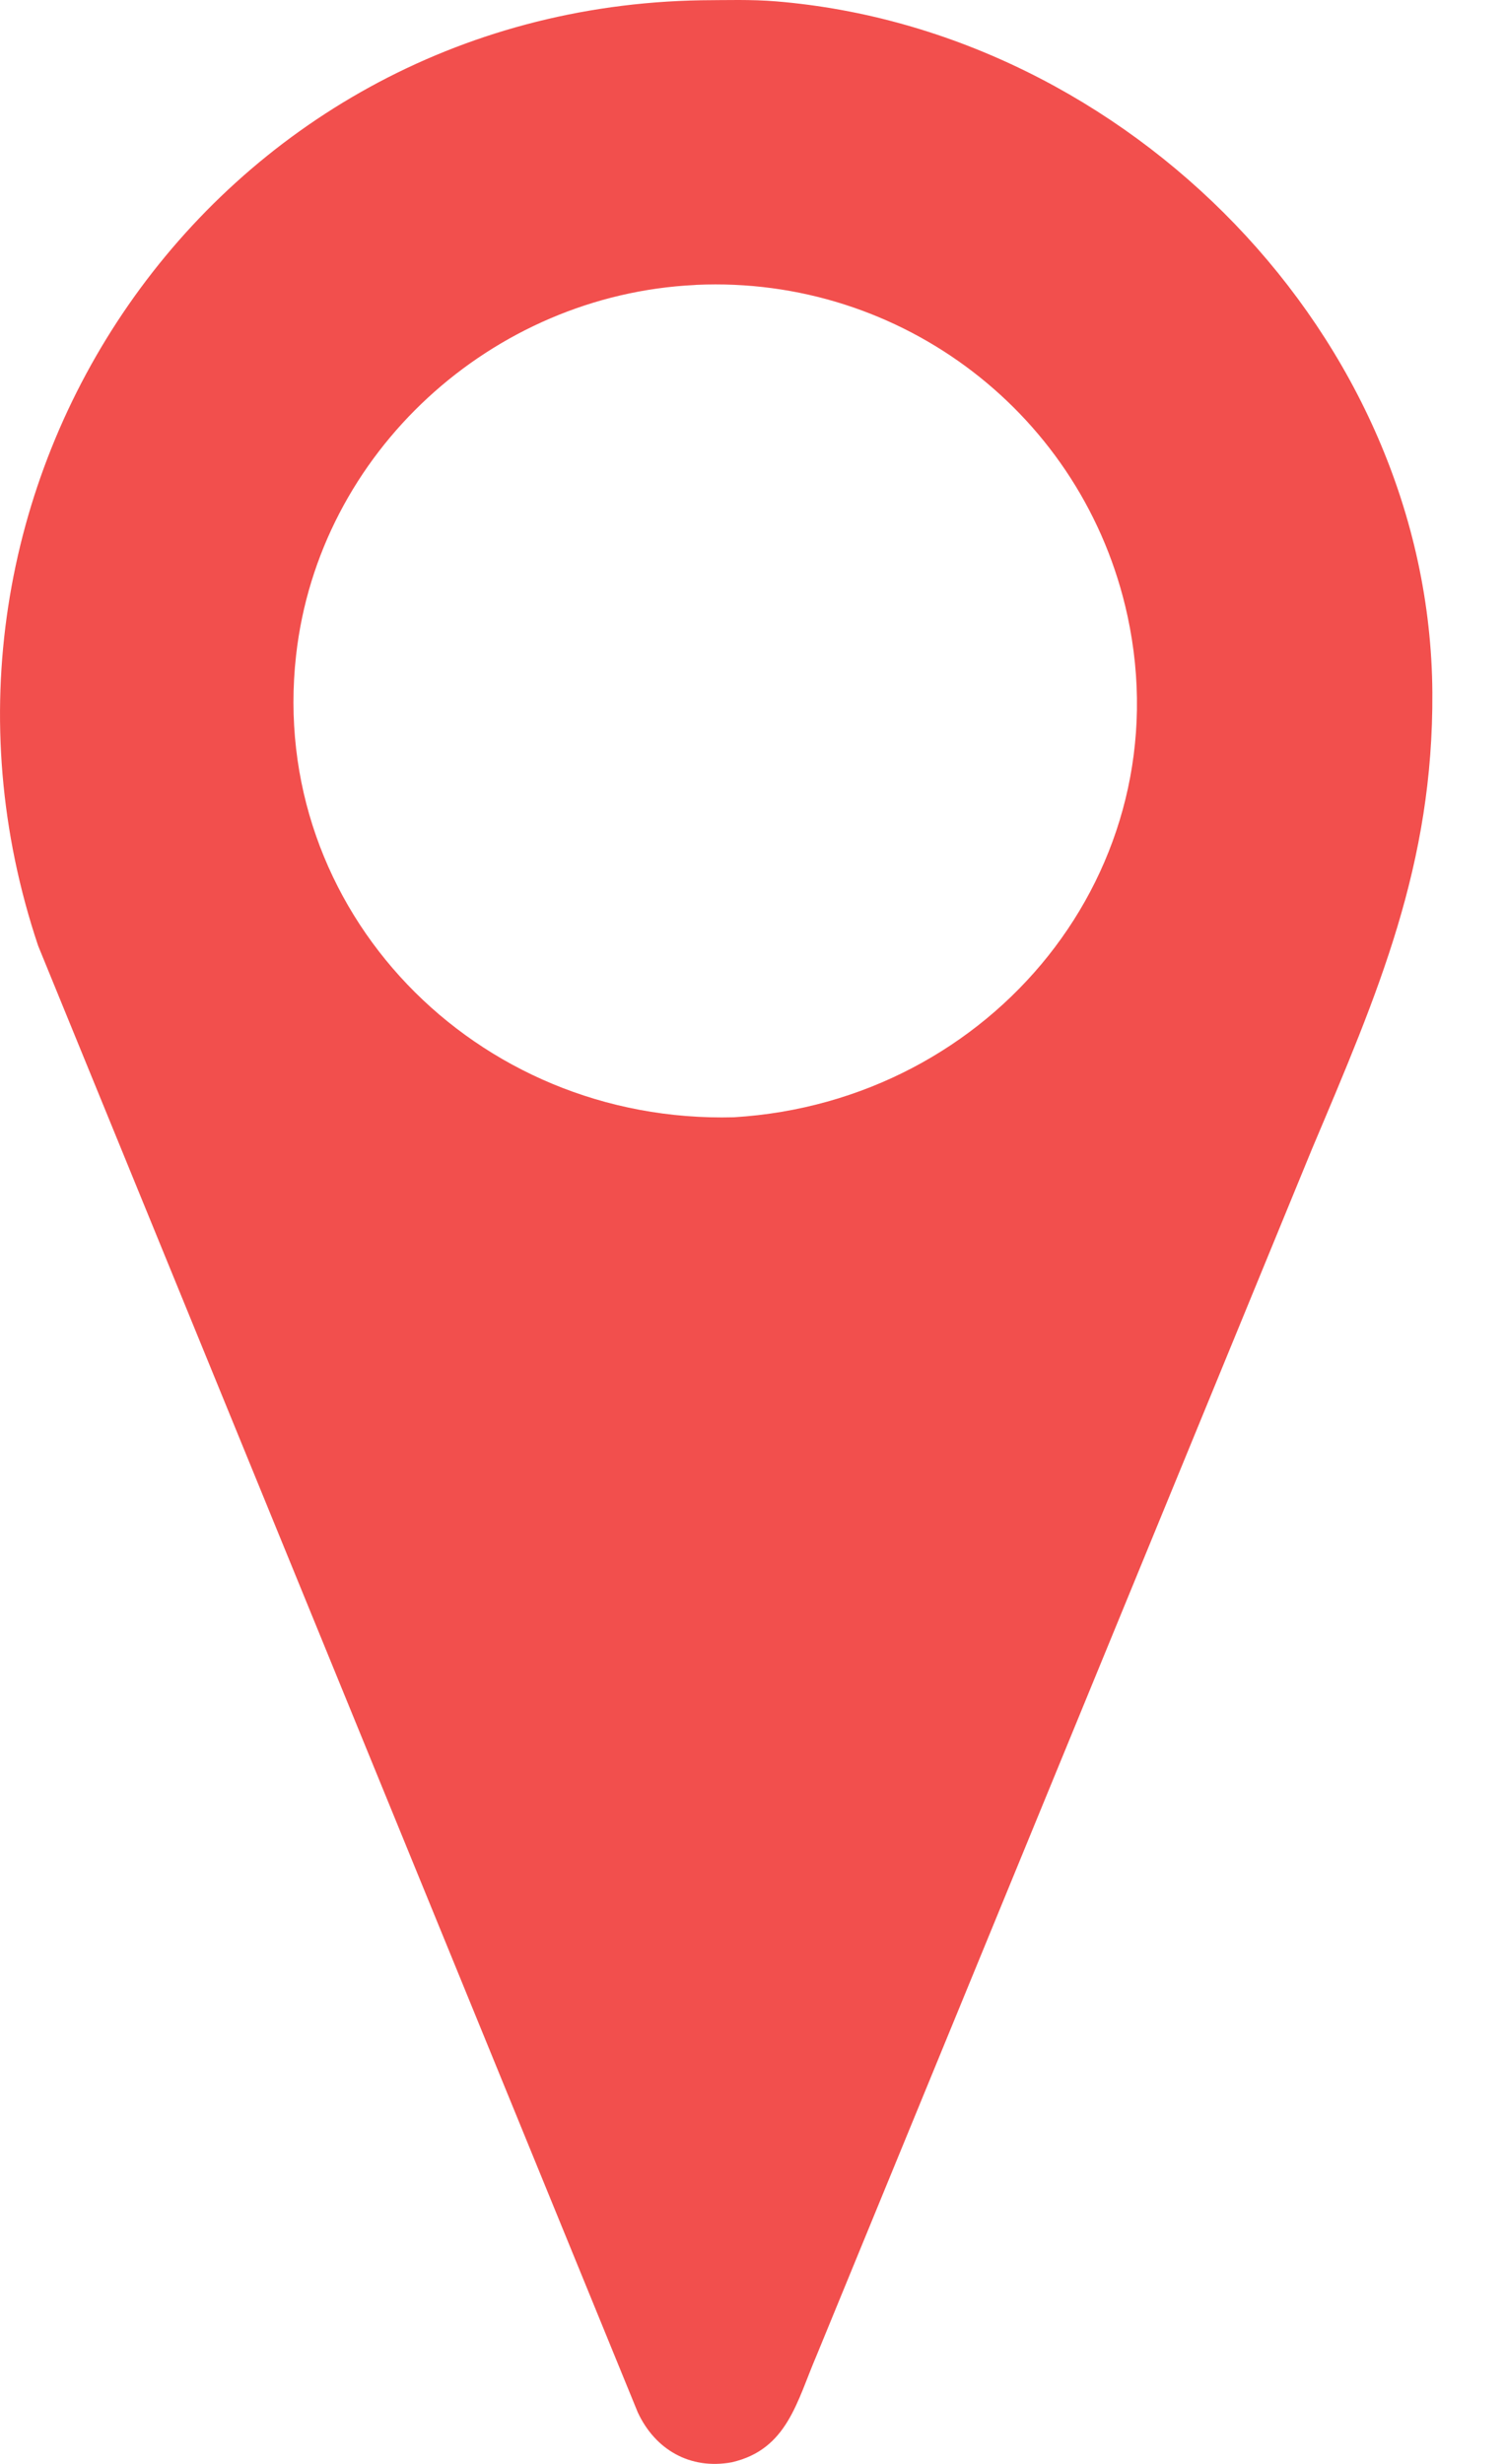
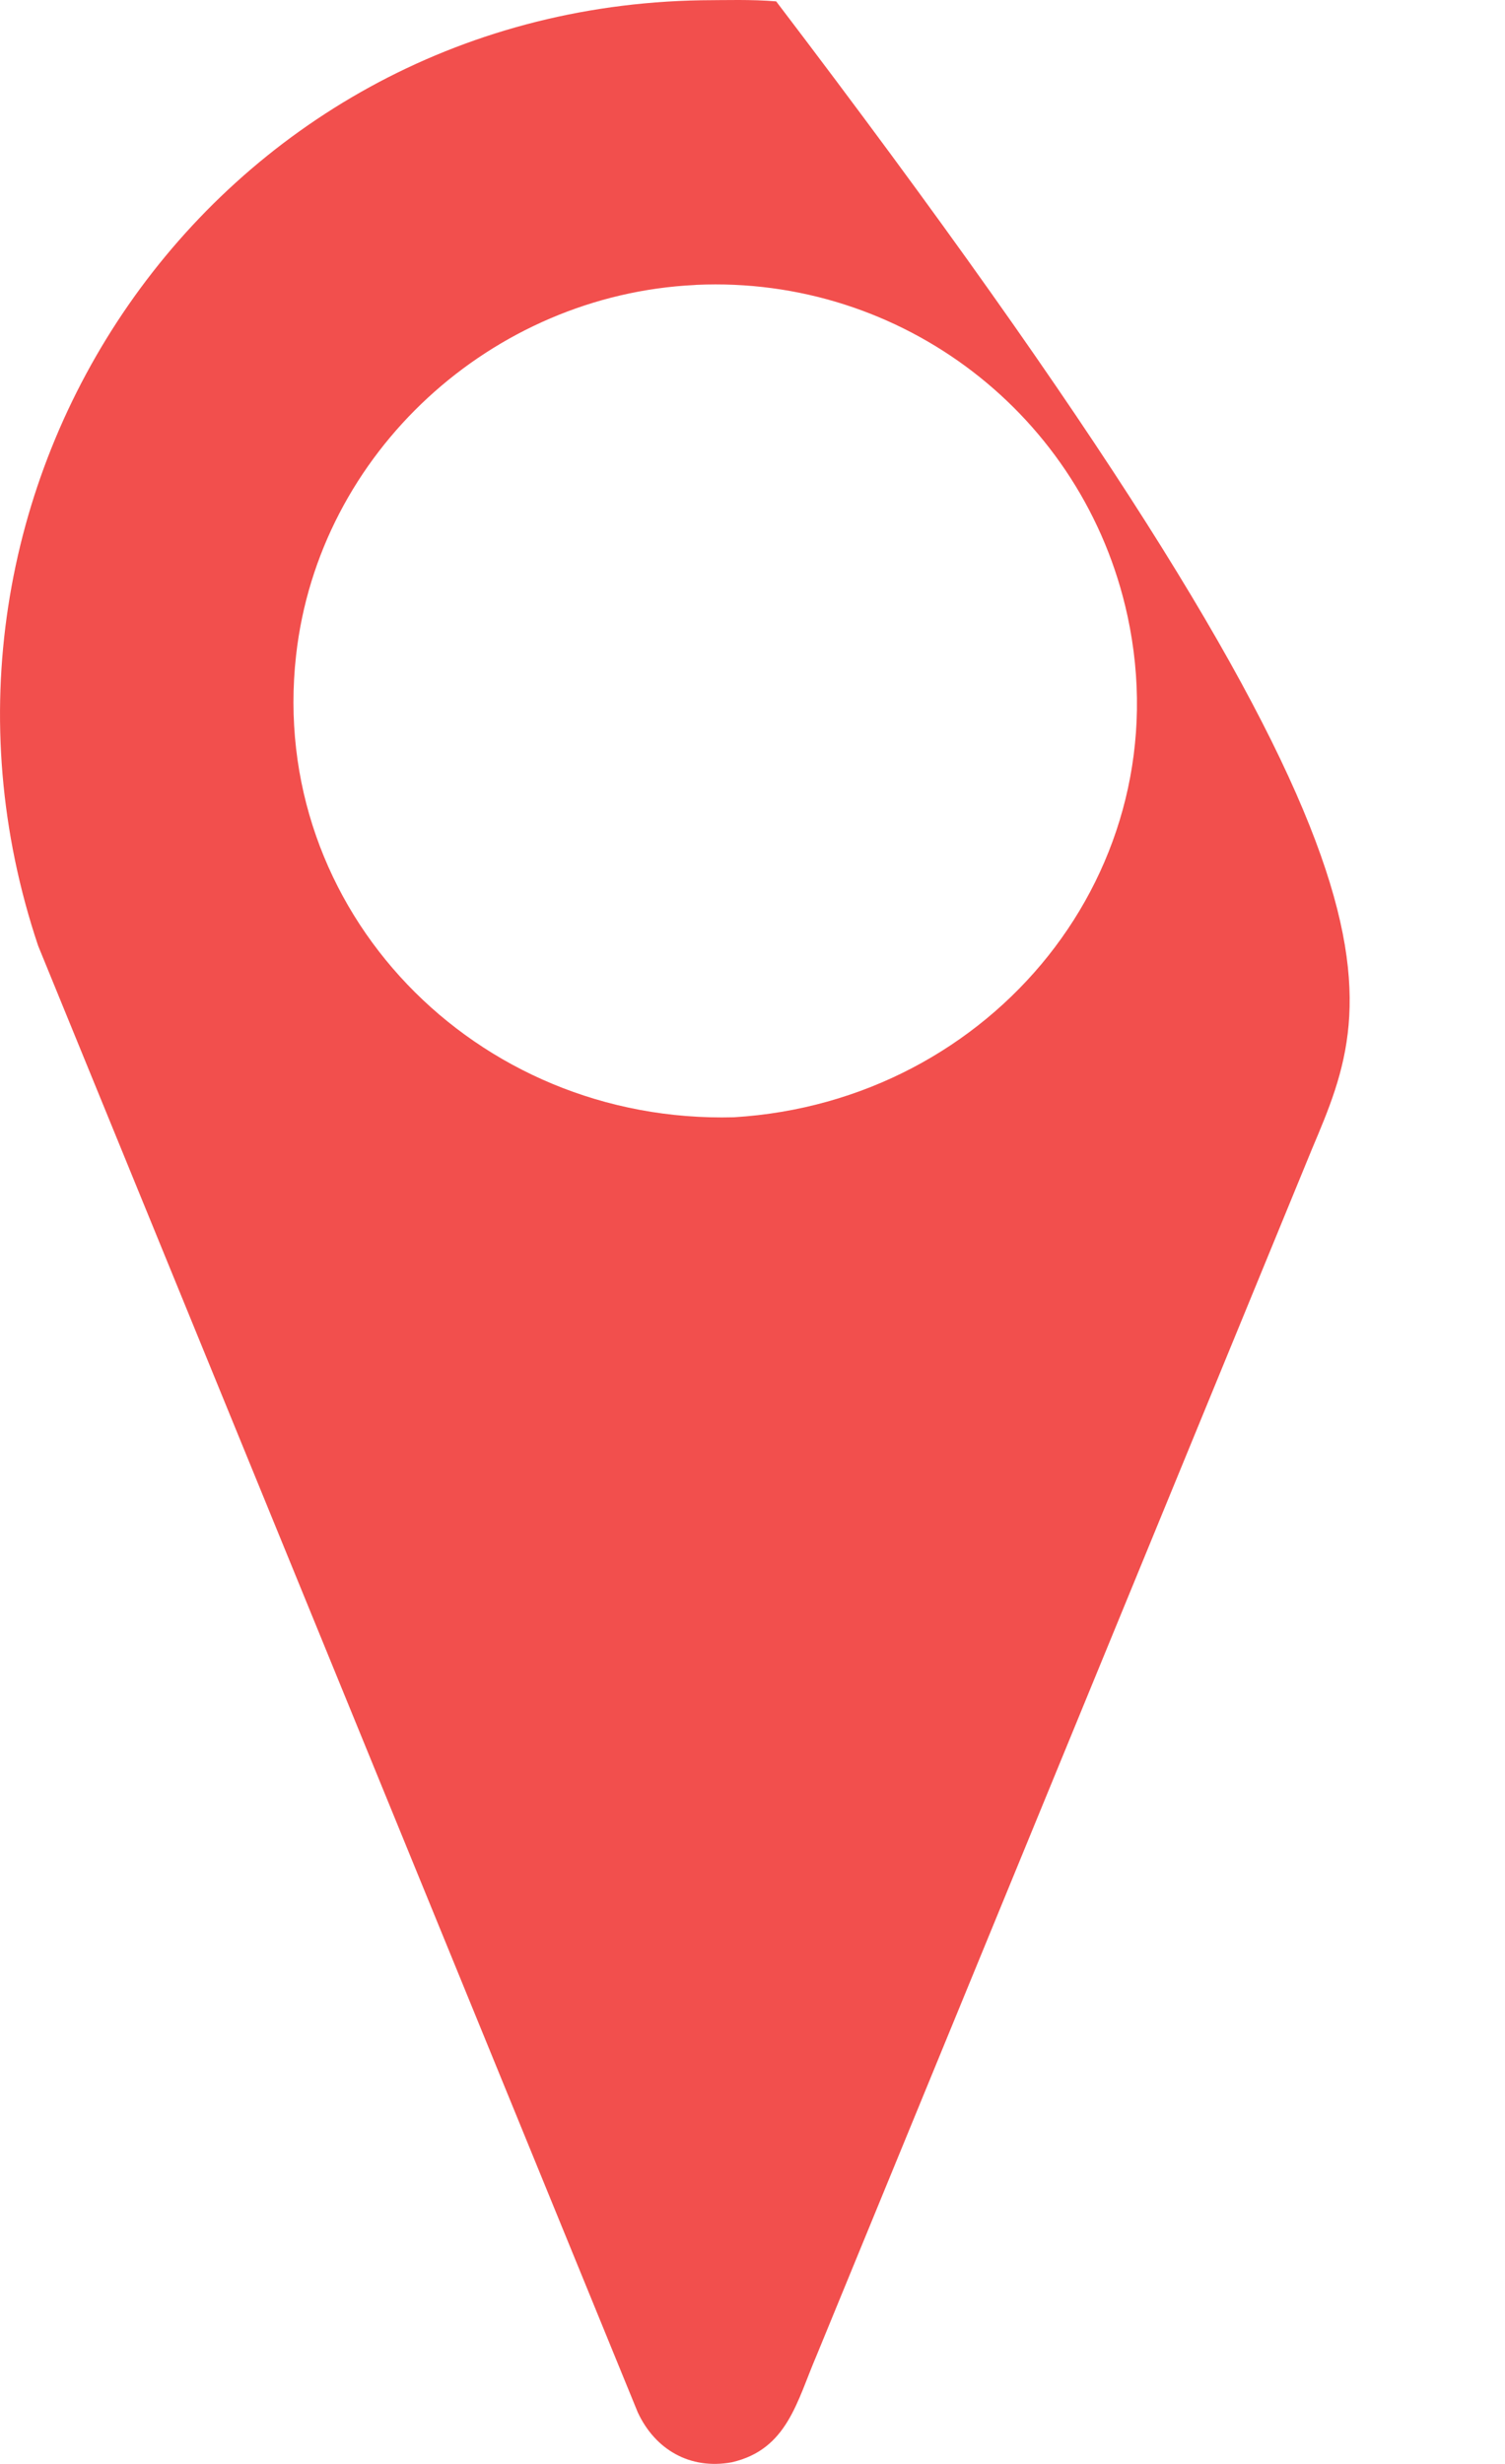
<svg xmlns="http://www.w3.org/2000/svg" width="11" height="18" viewBox="0 0 11 18" fill="none">
-   <path d="M5.348 17.988C5.042 18.044 4.787 17.894 4.661 17.622L0.279 6.91C-0.842 3.573 1.546 0.061 5.126 0.002C5.307 0.001 5.492 -0.005 5.673 0.01C8.238 0.222 10.452 2.456 10.469 5.058C10.477 6.32 10.072 7.252 9.59 8.392L5.969 17.206C5.824 17.543 5.755 17.895 5.348 17.988ZM5.079 2.082C3.595 2.154 2.33 3.304 2.164 4.788C1.956 6.648 3.473 8.213 5.365 8.162C7.254 8.047 8.641 6.353 8.241 4.5C7.923 3.032 6.591 2.013 5.089 2.081L5.079 2.082Z" fill="#F24F4D" />
+   <path d="M5.348 17.988C5.042 18.044 4.787 17.894 4.661 17.622L0.279 6.91C-0.842 3.573 1.546 0.061 5.126 0.002C5.307 0.001 5.492 -0.005 5.673 0.01C10.477 6.32 10.072 7.252 9.59 8.392L5.969 17.206C5.824 17.543 5.755 17.895 5.348 17.988ZM5.079 2.082C3.595 2.154 2.33 3.304 2.164 4.788C1.956 6.648 3.473 8.213 5.365 8.162C7.254 8.047 8.641 6.353 8.241 4.5C7.923 3.032 6.591 2.013 5.089 2.081L5.079 2.082Z" fill="#F24F4D" />
</svg>